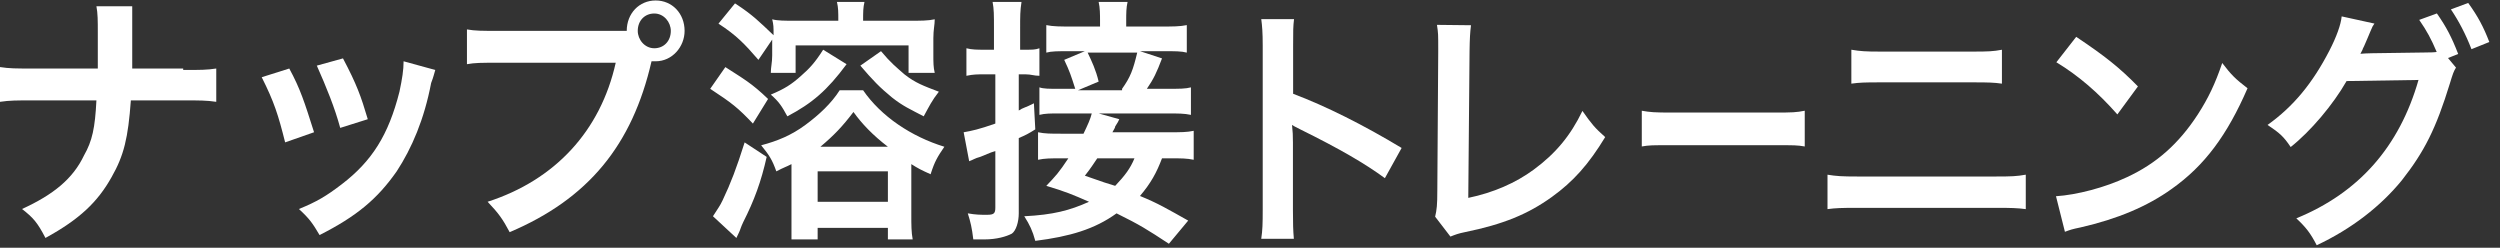
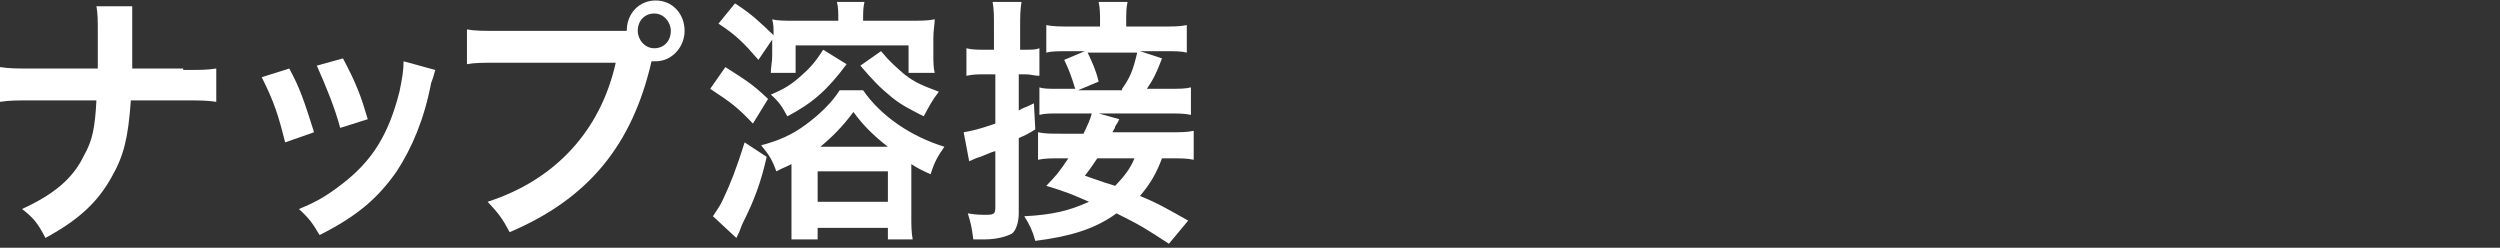
<svg xmlns="http://www.w3.org/2000/svg" width="222" height="22" viewBox="0 0 222 22" fill="none">
  <rect x="0" y="0" width="222" height="22" fill="#333333" stroke="none" />
  <path d="M16.268 6.213C17.858 6.213 18.348 6.213 19.204 6.085V9.042C18.348 8.914 17.736 8.914 16.268 8.914H11.62C11.376 12.257 11.009 13.8 9.908 15.729C8.685 17.915 7.094 19.458 4.036 21.13C3.303 19.715 2.936 19.33 1.957 18.558C4.77 17.272 6.483 15.858 7.461 13.8C8.195 12.514 8.44 11.357 8.562 8.914H2.936C1.468 8.914 0.856 8.914 0 9.042V5.956C0.856 6.085 1.345 6.085 2.936 6.085H8.685C8.685 5.056 8.685 4.67 8.685 4.156V2.87C8.685 1.841 8.685 1.198 8.562 0.555H11.742C11.742 1.327 11.742 1.327 11.742 2.87V4.284C11.742 5.827 11.742 5.827 11.742 6.085H16.268V6.213Z" fill="white" />
  <path d="M25.687 6.085C26.665 7.885 27.032 9.043 27.888 11.743L25.32 12.643C24.708 10.2 24.341 9.043 23.24 6.857L25.687 6.085ZM38.652 6.214C38.53 6.6 38.53 6.728 38.285 7.371C37.674 10.586 36.573 13.158 35.227 15.215C33.515 17.659 31.68 19.202 28.378 20.873C27.766 19.845 27.521 19.459 26.543 18.559C28.133 17.916 28.989 17.401 30.335 16.372C33.026 14.315 34.494 12 35.472 8.143C35.717 6.985 35.839 6.214 35.839 5.442L38.652 6.214ZM30.457 5.185C31.68 7.5 32.047 8.528 32.659 10.586L30.212 11.357C29.723 9.557 28.989 7.757 28.133 5.828L30.457 5.185Z" fill="white" />
  <path d="M54.309 2.742C54.92 2.742 55.287 2.742 55.654 2.742C55.654 1.199 56.755 0.042 58.223 0.042C59.691 0.042 60.792 1.199 60.792 2.742C60.792 4.156 59.691 5.442 58.223 5.442C58.101 5.442 57.978 5.442 57.856 5.442C56.144 12.901 52.229 17.659 45.257 20.616C44.646 19.459 44.279 18.945 43.3 17.916C49.294 15.987 53.33 11.615 54.676 5.571H44.279C42.689 5.571 42.199 5.571 41.465 5.7V2.613C42.199 2.742 42.811 2.742 44.279 2.742H54.309ZM56.633 2.742C56.633 3.513 57.244 4.285 58.101 4.285C58.957 4.285 59.569 3.642 59.569 2.742C59.569 1.97 58.957 1.199 58.101 1.199C57.244 1.199 56.633 1.842 56.633 2.742Z" fill="white" />
  <path d="M64.412 5.958C66.002 6.987 66.736 7.373 68.204 8.787L66.858 10.973C65.513 9.559 65.023 9.173 63.066 7.887L64.412 5.958ZM68.081 13.931C67.592 16.117 66.981 17.788 66.002 19.717C65.757 20.232 65.757 20.36 65.635 20.617C65.513 20.875 65.513 20.875 65.39 21.132L63.311 19.203C63.8 18.431 63.923 18.303 64.167 17.788C64.901 16.245 65.39 14.959 66.124 12.645L68.081 13.931ZM67.347 5.315C66.124 3.901 65.39 3.129 63.8 2.1L65.268 0.3C66.858 1.329 67.47 1.972 68.693 3.129C68.693 2.357 68.693 2.229 68.571 1.714C69.06 1.843 69.672 1.843 70.65 1.843H74.442C74.442 1.072 74.442 0.686 74.32 0.171H76.766C76.644 0.686 76.644 1.072 76.644 1.843H80.68C81.781 1.843 82.393 1.843 83.004 1.714C83.004 2.229 82.882 2.615 82.882 3.386V4.801C82.882 5.572 82.882 5.958 83.004 6.472H80.68V4.029H70.65V6.472H68.448C68.448 5.958 68.571 5.572 68.571 4.929V3.515L67.347 5.315ZM70.283 14.574C69.794 14.831 69.672 14.831 68.938 15.217C68.571 14.188 68.326 13.802 67.592 12.902C69.06 12.516 70.283 12.002 71.506 11.102C72.73 10.201 73.83 9.173 74.564 8.015H76.644C78.234 10.33 80.925 12.13 83.86 13.031C83.249 13.931 83.004 14.316 82.637 15.474C81.781 15.088 81.536 14.959 80.925 14.574V19.074C80.925 19.974 80.925 20.617 81.047 21.26H78.845V20.232H72.607V21.26H70.283C70.283 20.617 70.283 20.103 70.283 19.074V14.959V14.574ZM75.176 5.701C73.463 8.015 72.118 9.173 69.916 10.33C69.427 9.43 69.182 9.044 68.448 8.401C69.672 7.887 70.283 7.501 71.139 6.73C71.873 6.087 72.363 5.572 73.097 4.415L75.176 5.701ZM72.607 17.917H78.845V15.217H72.607V17.917ZM78.845 13.031C77.5 12.002 76.521 10.973 75.787 9.944C74.809 11.23 74.075 12.002 72.852 13.031H78.845ZM78.234 4.544C79.09 5.572 79.579 5.958 80.313 6.601C81.292 7.373 82.026 7.63 83.371 8.144C82.76 8.916 82.515 9.43 82.026 10.33C80.802 9.687 80.191 9.43 79.212 8.658C78.112 7.758 77.5 7.115 76.399 5.829L78.234 4.544Z" fill="white" />
  <path d="M88.264 2.486C88.264 1.329 88.264 0.814 88.142 0.171H90.71C90.588 0.943 90.588 1.457 90.588 2.486V4.415H91.077C91.689 4.415 91.934 4.415 92.3 4.286V6.73C91.811 6.73 91.567 6.601 91.077 6.601H90.466V9.816C90.833 9.559 91.077 9.559 91.811 9.173L91.934 11.488C91.322 11.873 91.077 12.002 90.466 12.259V18.946C90.466 19.717 90.221 20.489 89.854 20.746C89.365 21.003 88.509 21.26 87.408 21.26C87.163 21.26 86.918 21.26 86.429 21.26C86.307 20.232 86.185 19.717 85.94 18.946C86.674 19.074 87.041 19.074 87.653 19.074C88.264 19.074 88.386 18.946 88.386 18.431V13.416C87.897 13.545 87.408 13.802 87.041 13.931C86.552 14.059 86.429 14.188 86.062 14.316L85.573 11.745C86.307 11.616 86.919 11.488 88.386 10.973V6.601H87.408C86.796 6.601 86.429 6.601 85.818 6.73V4.286C86.307 4.415 86.796 4.415 87.408 4.415H88.264V2.486ZM103.798 21.646C101.841 20.36 101.23 19.974 99.15 18.946C97.193 20.36 94.992 21.003 91.934 21.389C91.689 20.489 91.444 19.974 90.955 19.203C93.524 19.074 94.992 18.689 96.704 17.917C95.236 17.274 94.625 17.017 92.912 16.503C93.768 15.602 94.013 15.345 94.869 14.059H94.258C93.279 14.059 92.79 14.059 92.178 14.188V11.745C92.79 11.873 93.279 11.873 94.258 11.873H96.215C96.582 11.102 96.826 10.587 96.949 10.073H94.135C93.279 10.073 92.79 10.073 92.3 10.201V7.758C92.668 7.887 93.157 7.887 94.013 7.887H95.481C95.114 6.73 94.992 6.344 94.502 5.315L96.337 4.544H95.114C93.891 4.544 93.401 4.544 92.912 4.672V2.229C93.524 2.357 94.135 2.357 95.359 2.357H97.683V1.843C97.683 1.329 97.683 0.686 97.56 0.171H100.129C100.007 0.686 100.007 1.2 100.007 1.843V2.357H102.942C104.165 2.357 104.777 2.357 105.388 2.229V4.672C104.899 4.544 104.41 4.544 103.187 4.544H101.23L103.187 5.186C102.698 6.472 102.453 6.987 101.841 7.887H103.554C104.777 7.887 105.266 7.887 105.755 7.758V10.201C105.144 10.073 104.655 10.073 103.554 10.073H97.56L99.395 10.587C99.273 10.845 99.273 10.845 99.028 11.23C99.028 11.359 98.906 11.488 98.783 11.745H103.798C104.899 11.745 105.388 11.745 106 11.616V14.188C105.388 14.059 104.899 14.059 103.921 14.059H103.187C102.698 15.345 102.208 16.245 101.23 17.403C102.82 18.046 103.676 18.56 105.511 19.589L103.798 21.646ZM99.64 7.887C100.373 6.858 100.618 6.215 100.985 4.672H96.582C96.949 5.444 97.316 6.215 97.56 7.244L95.725 8.015H99.64V7.887ZM97.438 14.059C97.071 14.574 96.949 14.831 96.337 15.602C98.172 16.245 98.172 16.245 99.028 16.503C99.884 15.602 100.373 14.959 100.74 14.059H97.438Z" fill="white" />
  <g clip-path="url(#clip0)">
    <path d="M112 21.188C112.113 20.452 112.129 19.846 112.129 18.636V4.024C112.129 2.911 112.081 2.306 112 1.701H114.91C114.829 2.388 114.829 2.682 114.829 4.09V8.327C117.74 9.424 121.07 11.093 124.465 13.138L122.978 15.821C121.216 14.529 119.001 13.236 115.46 11.485C114.975 11.24 114.91 11.207 114.732 11.093C114.797 11.731 114.813 12.009 114.813 12.647V18.668C114.813 19.846 114.829 20.452 114.894 21.204H112V21.188Z" fill="white" />
    <path d="M130.625 2.241C130.544 2.862 130.512 3.419 130.496 4.548L130.383 17.572C132.598 17.114 134.586 16.247 136.187 15.069C138.143 13.629 139.453 12.058 140.52 9.849C141.345 11.027 141.619 11.354 142.541 12.173C141.07 14.594 139.712 16.116 137.804 17.49C135.686 19.012 133.519 19.912 130.076 20.616C129.51 20.73 129.251 20.828 128.798 21.008L127.44 19.241C127.586 18.619 127.634 18.21 127.634 16.885L127.715 4.564C127.715 2.961 127.715 2.961 127.602 2.208L130.625 2.241Z" fill="white" />
-     <path d="M145.791 9.833C146.534 9.963 146.858 9.996 148.523 9.996H157.529C159.194 9.996 159.517 9.98 160.261 9.833V13.007C159.582 12.892 159.404 12.892 157.512 12.892H148.539C146.648 12.892 146.454 12.892 145.791 13.007V9.833Z" fill="white" />
    <path d="M162.266 15.511C163.074 15.642 163.543 15.674 164.982 15.674H177.172C178.611 15.674 179.08 15.658 179.889 15.511V18.57C179.145 18.472 178.595 18.456 177.221 18.456H164.95C163.575 18.456 163.009 18.472 162.282 18.57V15.511H162.266ZM164.416 4.417C165.176 4.548 165.661 4.581 166.922 4.581H175.265C176.51 4.581 177.011 4.564 177.771 4.417V7.428C177.075 7.329 176.558 7.313 175.281 7.313H166.89C165.612 7.313 165.111 7.329 164.4 7.428V4.417H164.416Z" fill="white" />
    <path d="M182.572 17.425C184.399 17.31 186.922 16.656 188.862 15.739C191.513 14.512 193.486 12.745 195.167 10.16C196.105 8.704 196.703 7.444 197.334 5.595C198.158 6.675 198.498 7.002 199.581 7.837C197.77 12.009 195.765 14.709 192.855 16.77C190.689 18.325 188.053 19.437 184.771 20.19C183.914 20.37 183.866 20.403 183.365 20.583L182.572 17.425ZM184.367 3.271C186.889 4.957 188.215 6.004 189.848 7.673L188.021 10.16C186.323 8.229 184.577 6.724 182.605 5.529L184.367 3.271Z" fill="white" />
    <path d="M218.093 6.004C217.899 6.298 217.802 6.577 217.56 7.378C216.315 11.436 215.28 13.465 213.291 16.001C211.4 18.325 208.797 20.337 205.725 21.777C205.175 20.714 204.787 20.206 203.914 19.388C209.476 17.114 213.065 13.023 214.763 7.1L208.376 7.198C207.18 9.293 205.175 11.665 203.413 13.056C202.782 12.123 202.459 11.829 201.359 11.093C203.655 9.456 205.353 7.395 206.857 4.482C207.487 3.255 207.875 2.175 207.94 1.455L210.85 2.093C210.704 2.306 210.672 2.339 210.494 2.781C210.316 3.19 210.139 3.648 209.928 4.106C209.815 4.319 209.815 4.335 209.783 4.433L209.605 4.777C209.864 4.76 210.203 4.728 210.624 4.728L215.28 4.662C215.846 4.662 216.218 4.646 216.379 4.613C215.894 3.468 215.506 2.748 214.827 1.766L216.396 1.193C217.22 2.371 217.705 3.288 218.287 4.793L217.382 5.153L218.093 6.004ZM219.467 4.368C218.95 3.026 218.336 1.864 217.64 0.833L219.176 0.261C220.049 1.472 220.534 2.388 221.052 3.73L219.467 4.368Z" fill="white" />
  </g>
  <defs>
    <clipPath id="clip0">
-       <rect width="109.036" height="21.5" fill="white" transform="translate(112 0.261)" />
-     </clipPath>
+       </clipPath>
  </defs>
</svg>